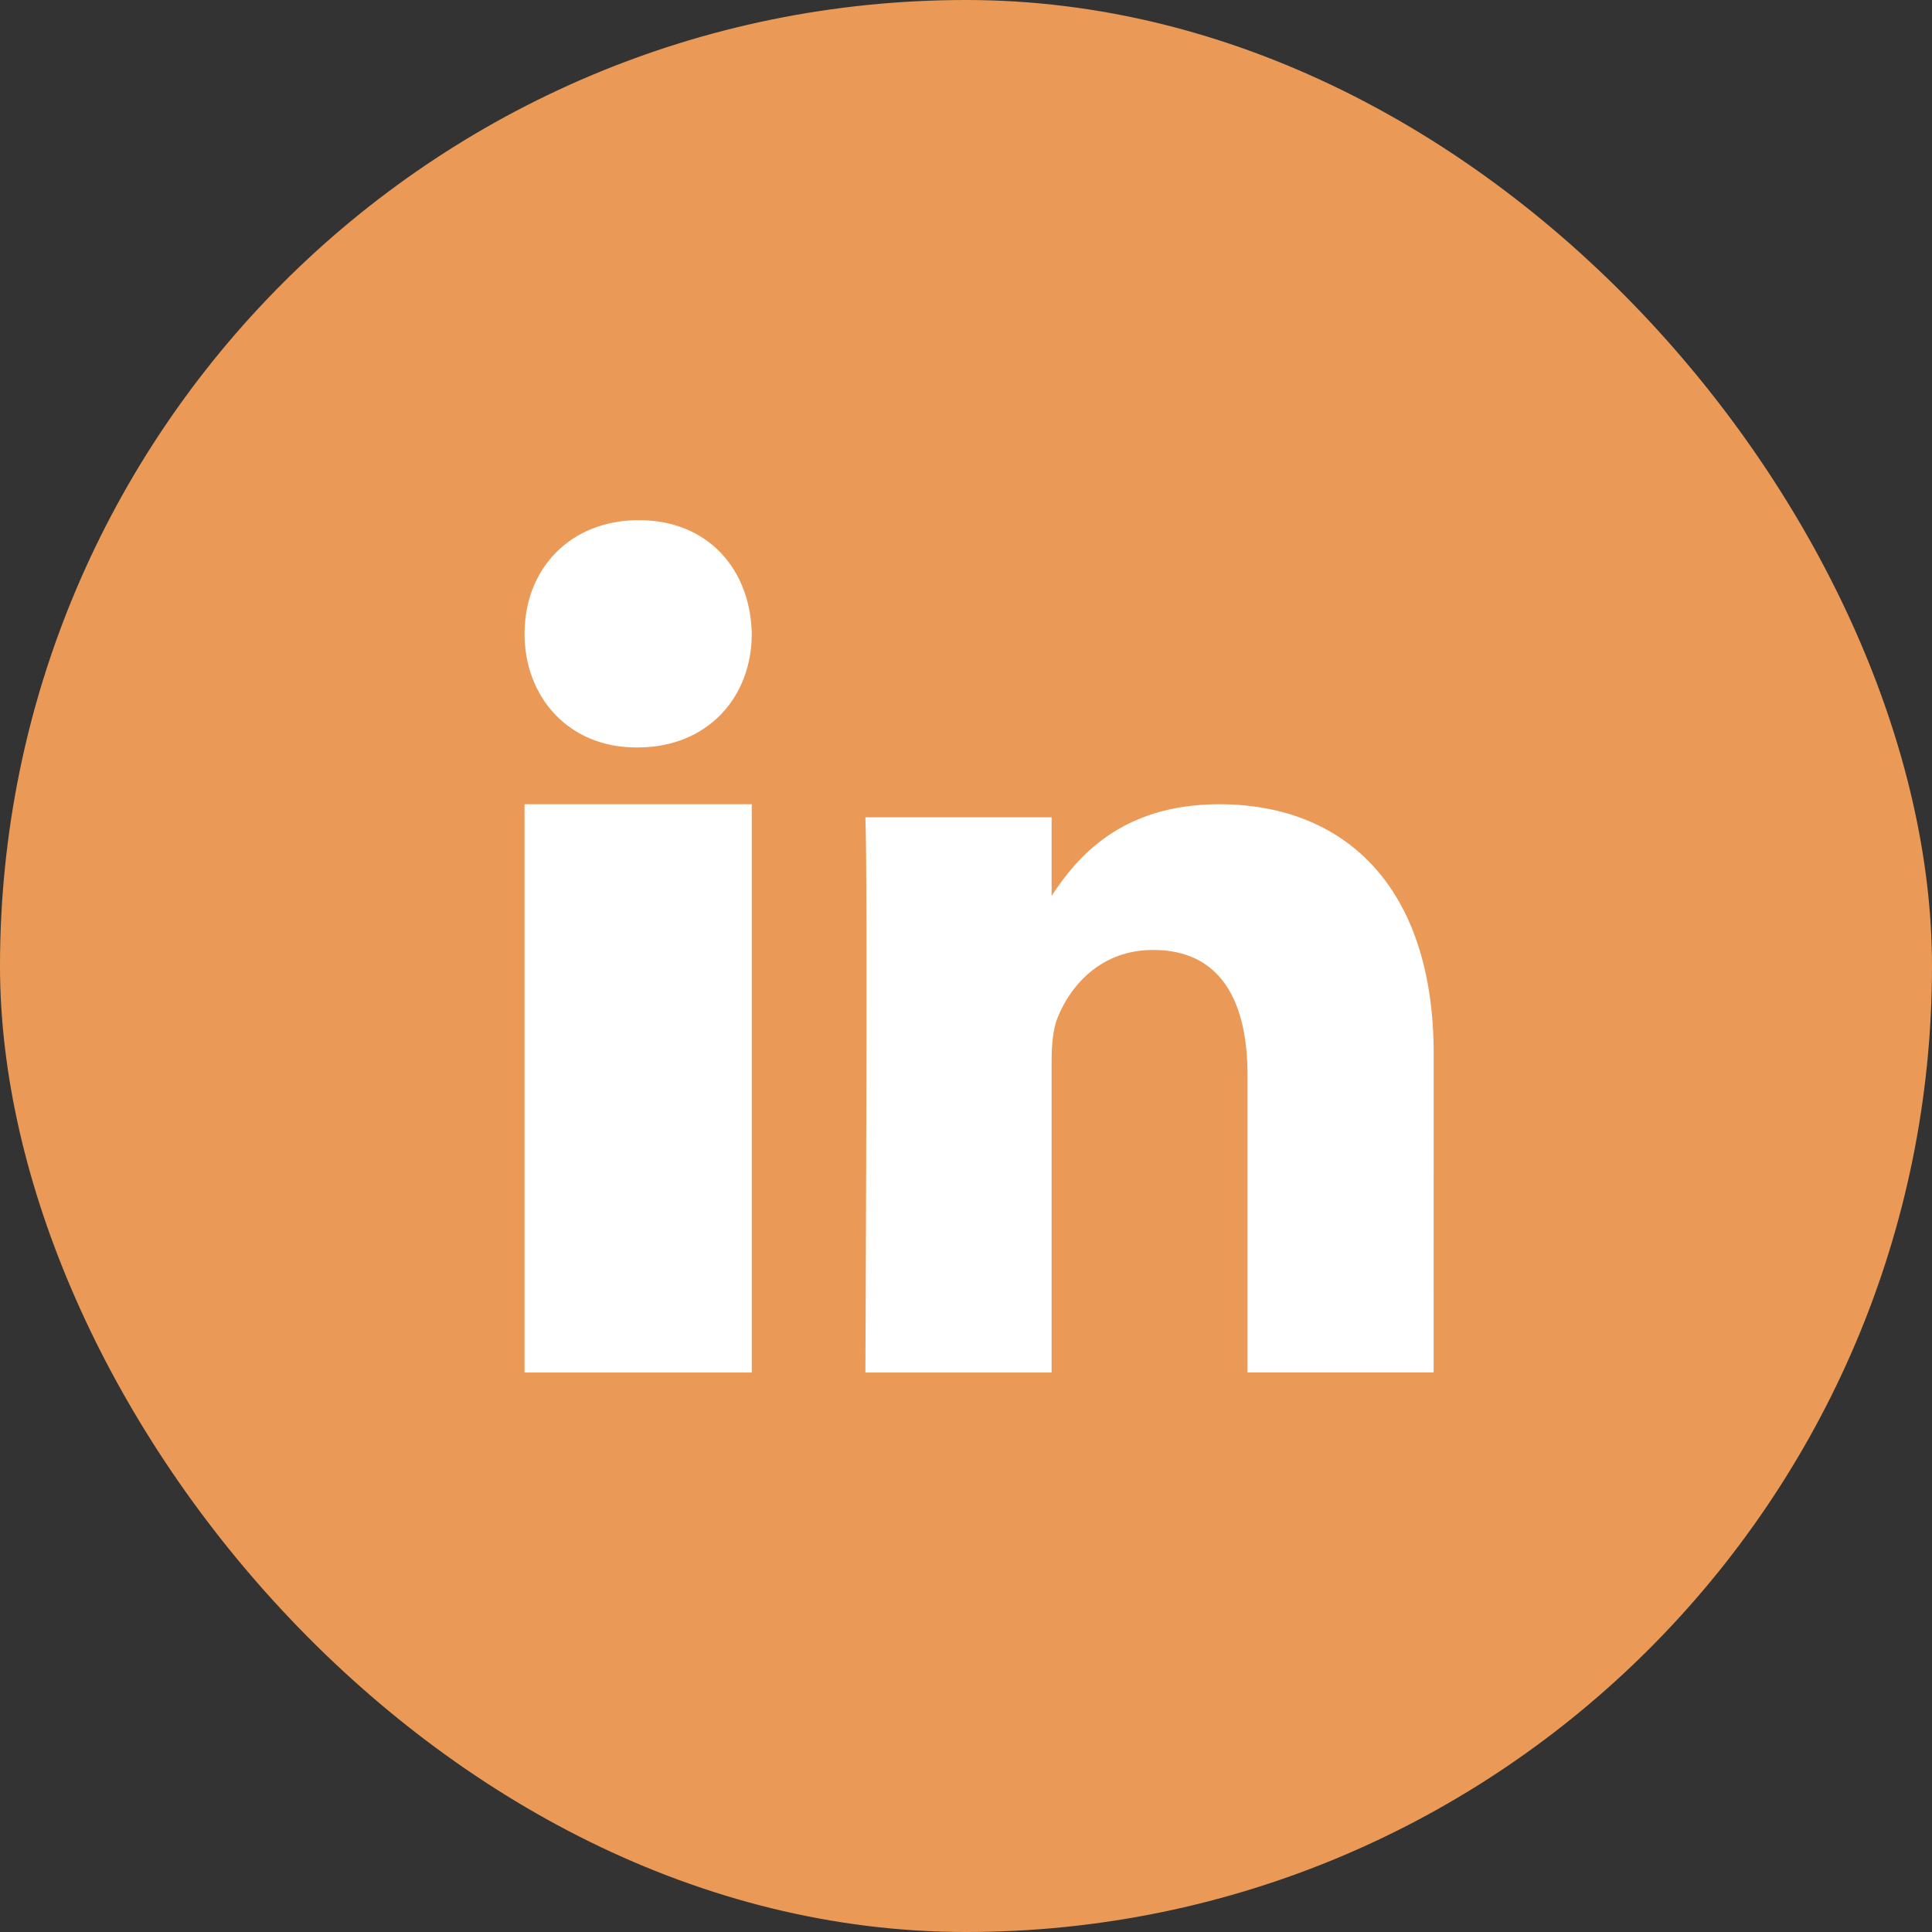
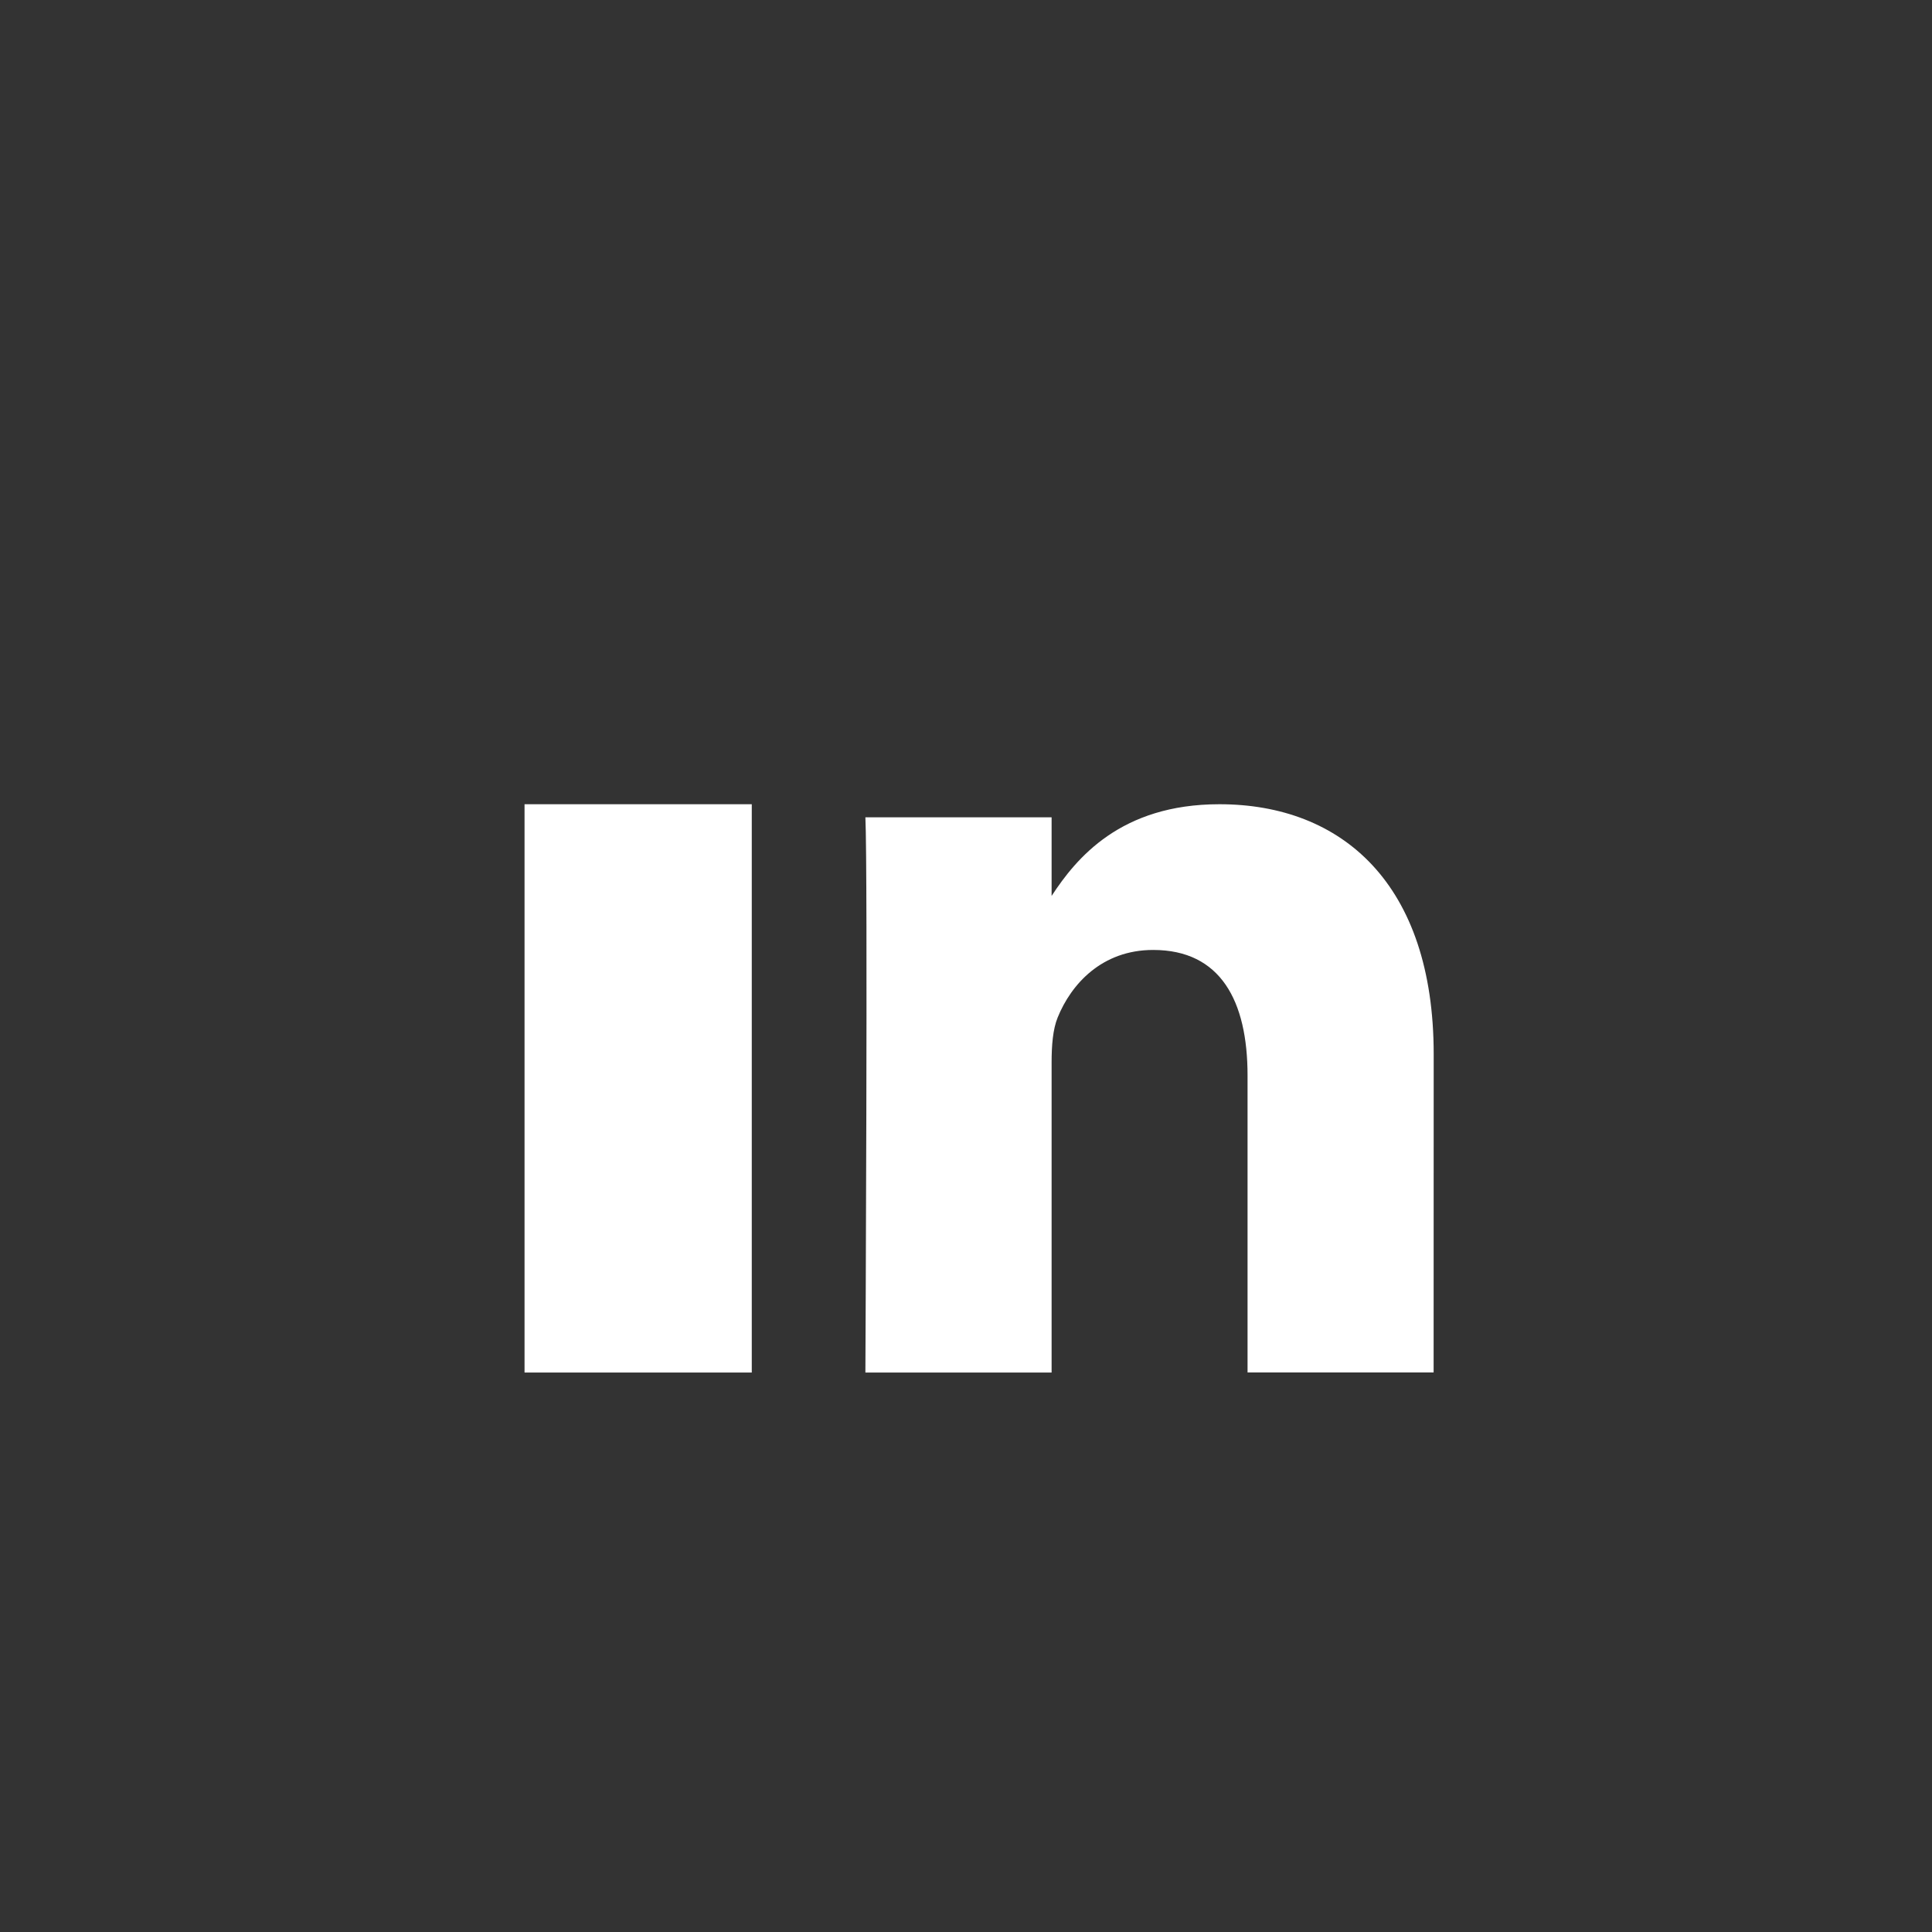
<svg xmlns="http://www.w3.org/2000/svg" width="26" height="26" viewBox="0 0 26 26" fill="none">
  <rect x="0" y="0" width="26" height="26" fill="#333333" stroke="none" />
-   <rect width="26" height="26" rx="26" fill="#EA9A56" />
-   <path fill-rule="evenodd" clip-rule="evenodd" d="M10.117 10.823H7.059V18.471H10.117V10.823Z" fill="white"> </path>
-   <path fill-rule="evenodd" clip-rule="evenodd" d="M10.117 8.529C10.1 7.661 9.527 7 8.597 7C7.667 7 7.059 7.661 7.059 8.529C7.059 9.379 7.649 10.059 8.562 10.059H8.579C9.527 10.059 10.117 9.379 10.117 8.529Z" fill="white" />
+   <path fill-rule="evenodd" clip-rule="evenodd" d="M10.117 10.823H7.059V18.471H10.117Z" fill="white"> </path>
  <path fill-rule="evenodd" clip-rule="evenodd" d="M19.294 14.187C19.294 11.892 18.058 10.823 16.41 10.823C15.08 10.823 14.484 11.549 14.152 12.057V10.999H11.646C11.68 11.7 11.646 18.471 11.646 18.471H14.152V14.298C14.152 14.075 14.168 13.852 14.234 13.692C14.415 13.246 14.827 12.784 15.519 12.784C16.426 12.784 16.789 13.469 16.789 14.473V18.47H19.293L19.294 14.187Z" fill="white" />
</svg>